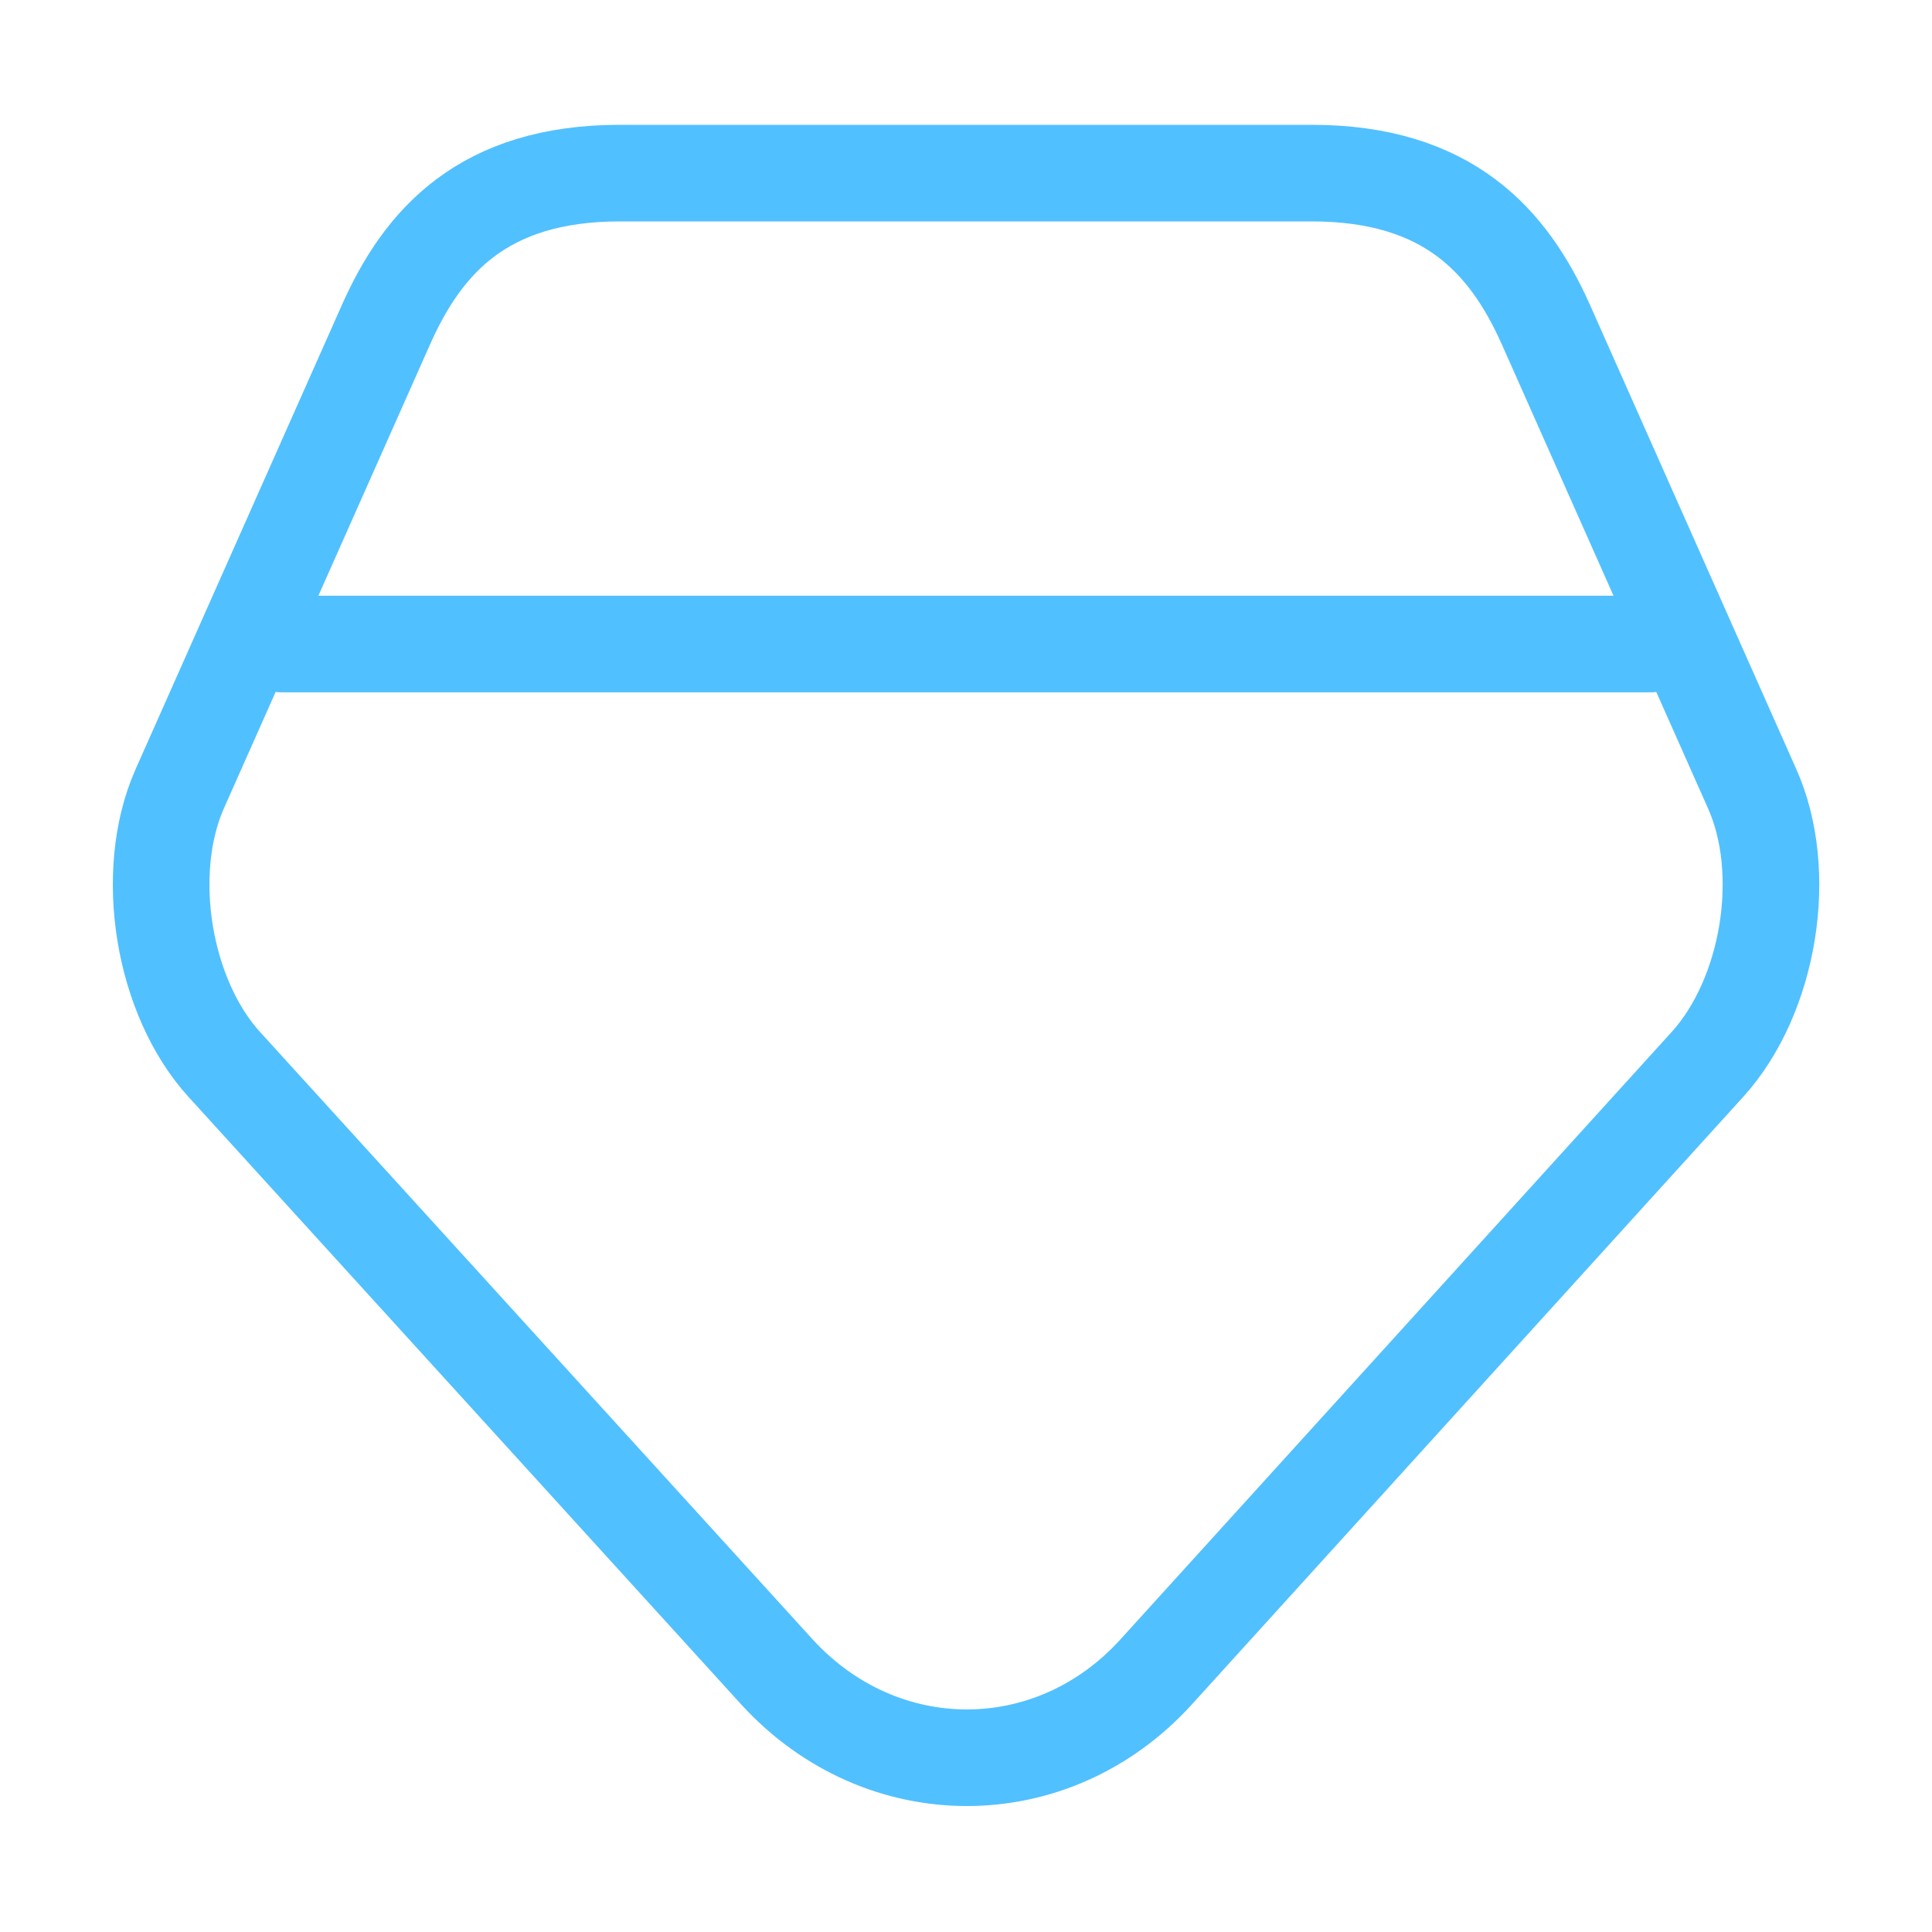
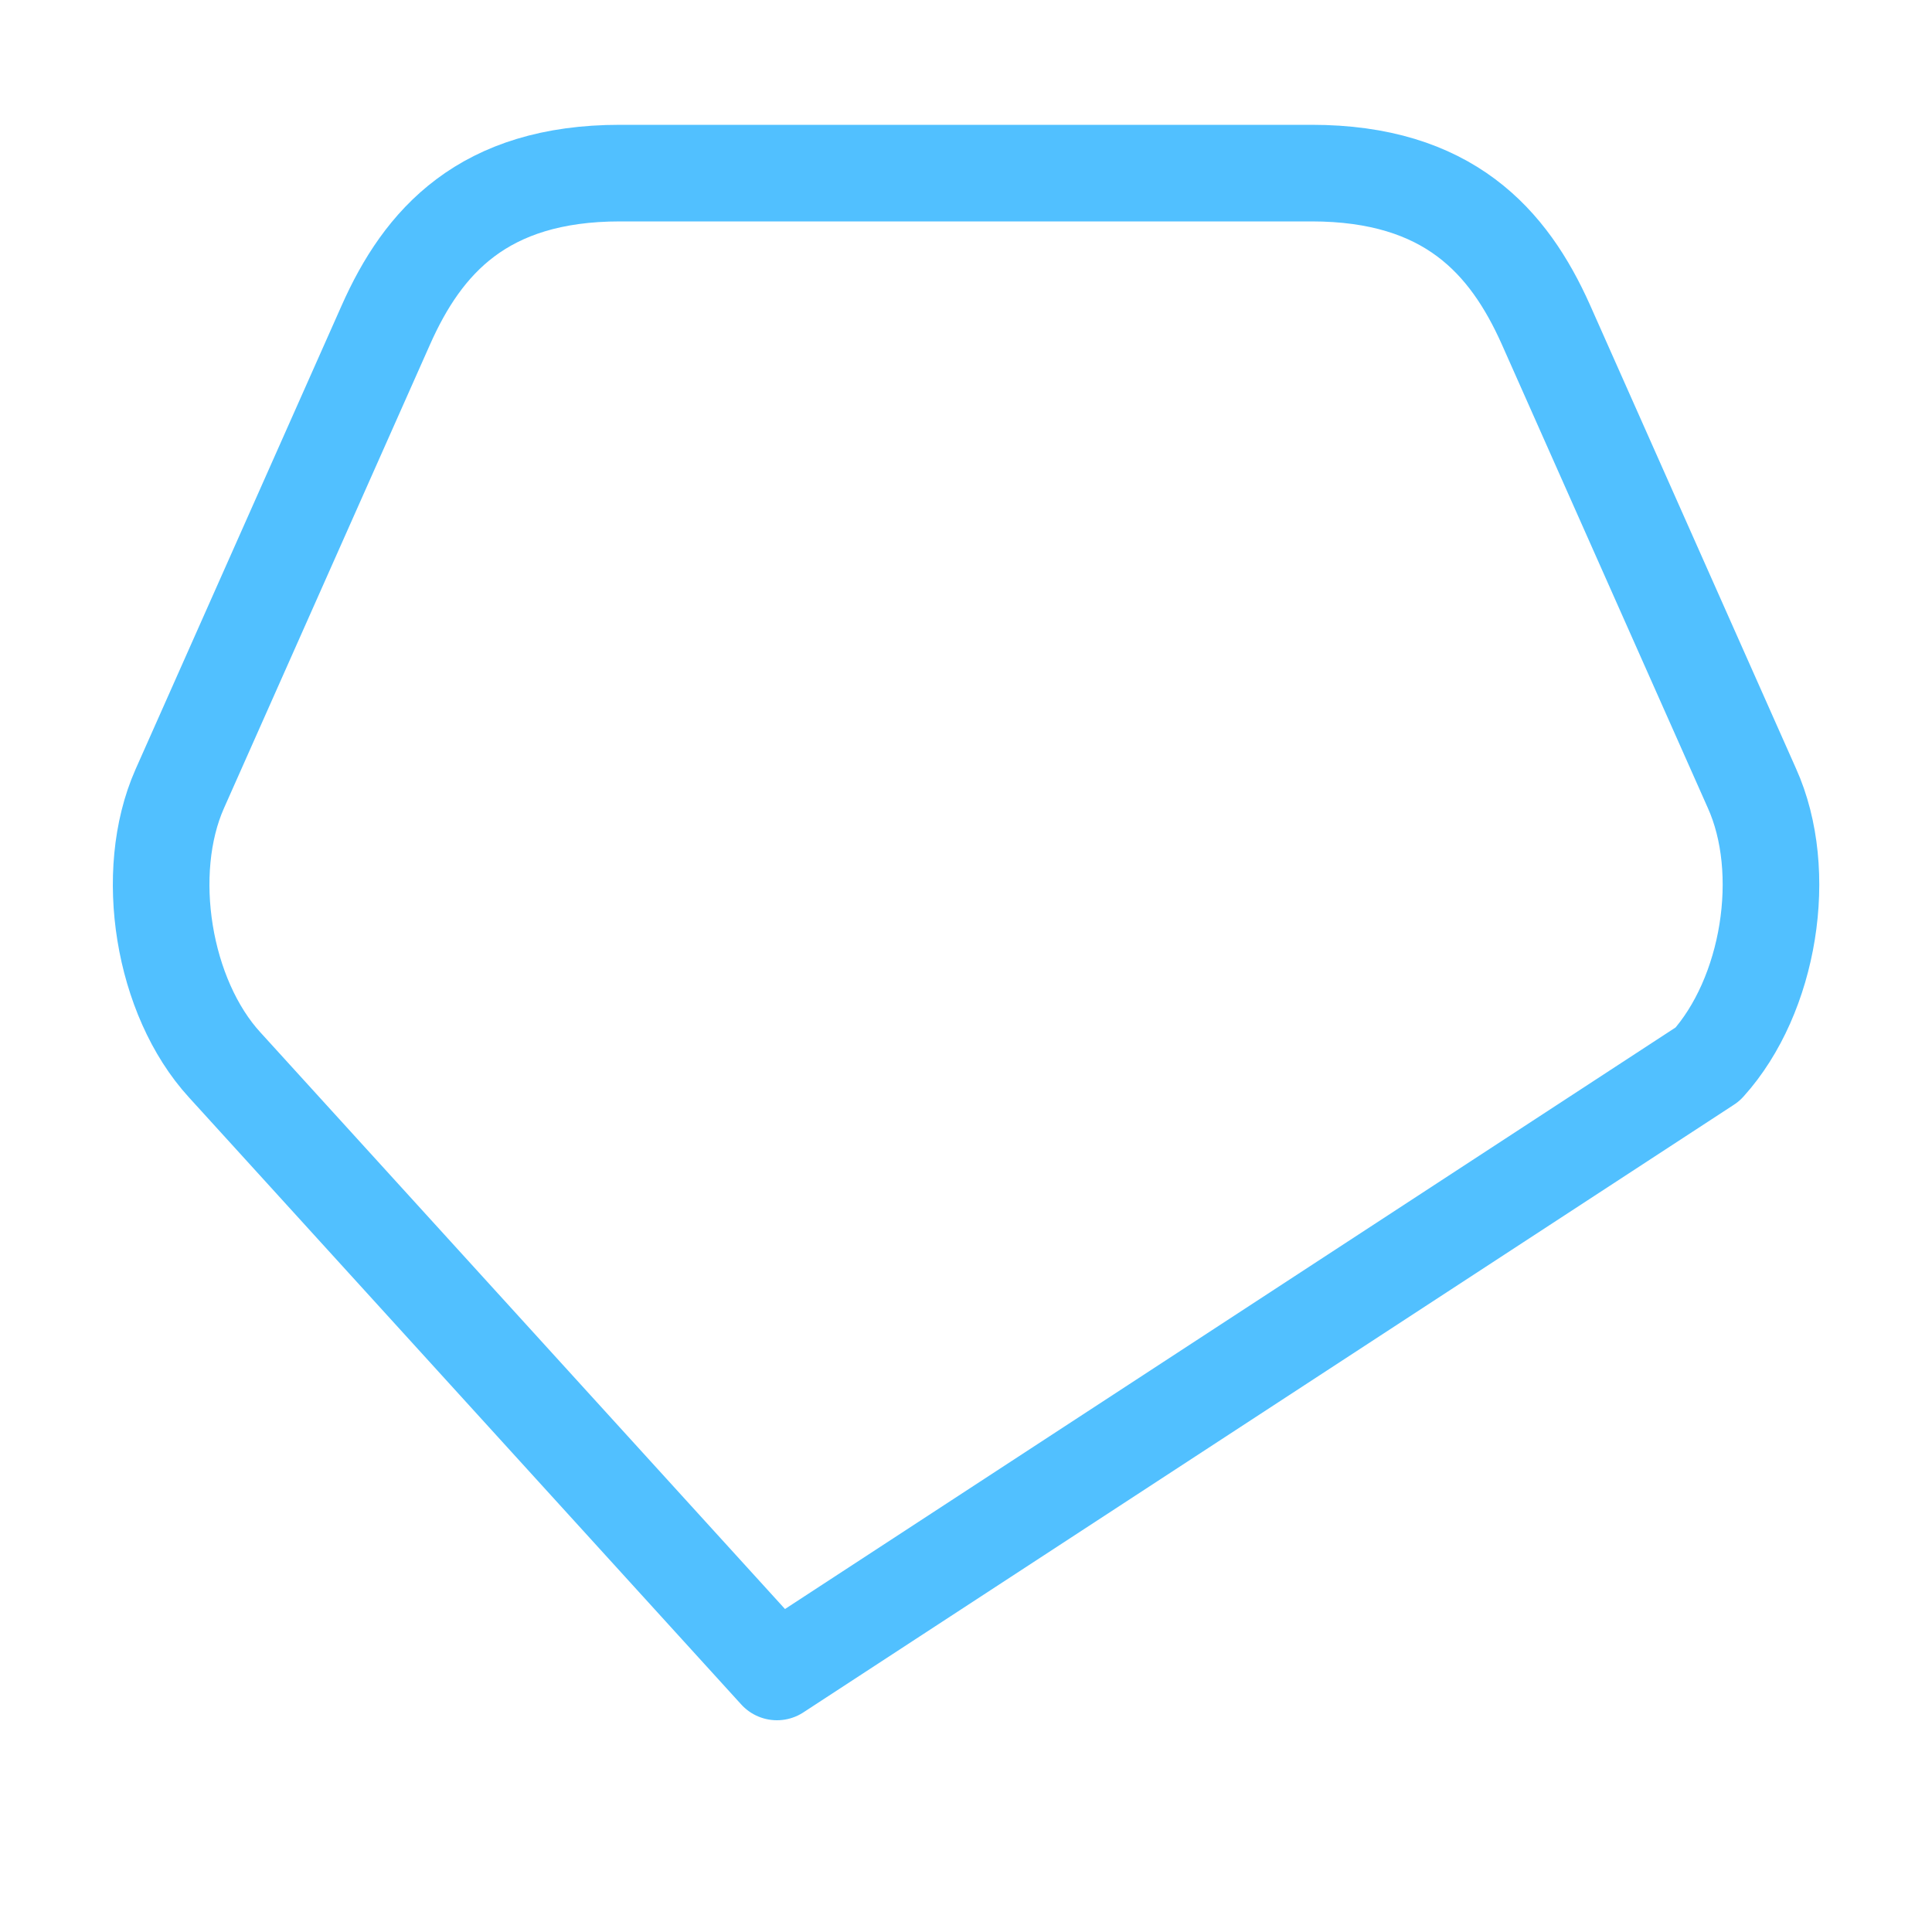
<svg xmlns="http://www.w3.org/2000/svg" width="20" height="20" viewBox="0 0 20 20" fill="none">
-   <path d="M13.577 1.792H6.418C5.002 1.792 4.377 2.5 3.993 3.367L1.86 8.167C1.477 9.033 1.685 10.325 2.327 11.025L8.043 17.308C9.127 18.492 10.893 18.492 11.968 17.308L17.677 11.017C18.318 10.308 18.527 9.025 18.135 8.158L16.002 3.358C15.618 2.5 14.993 1.792 13.577 1.792Z" stroke="#51C0FF" stroke-linecap="round" stroke-linejoin="round" />
-   <path d="M2.918 6.667H17.085" stroke="#51C0FF" stroke-linecap="round" stroke-linejoin="round" />
+   <path d="M13.577 1.792H6.418C5.002 1.792 4.377 2.5 3.993 3.367L1.86 8.167C1.477 9.033 1.685 10.325 2.327 11.025L8.043 17.308L17.677 11.017C18.318 10.308 18.527 9.025 18.135 8.158L16.002 3.358C15.618 2.5 14.993 1.792 13.577 1.792Z" stroke="#51C0FF" stroke-linecap="round" stroke-linejoin="round" />
</svg>